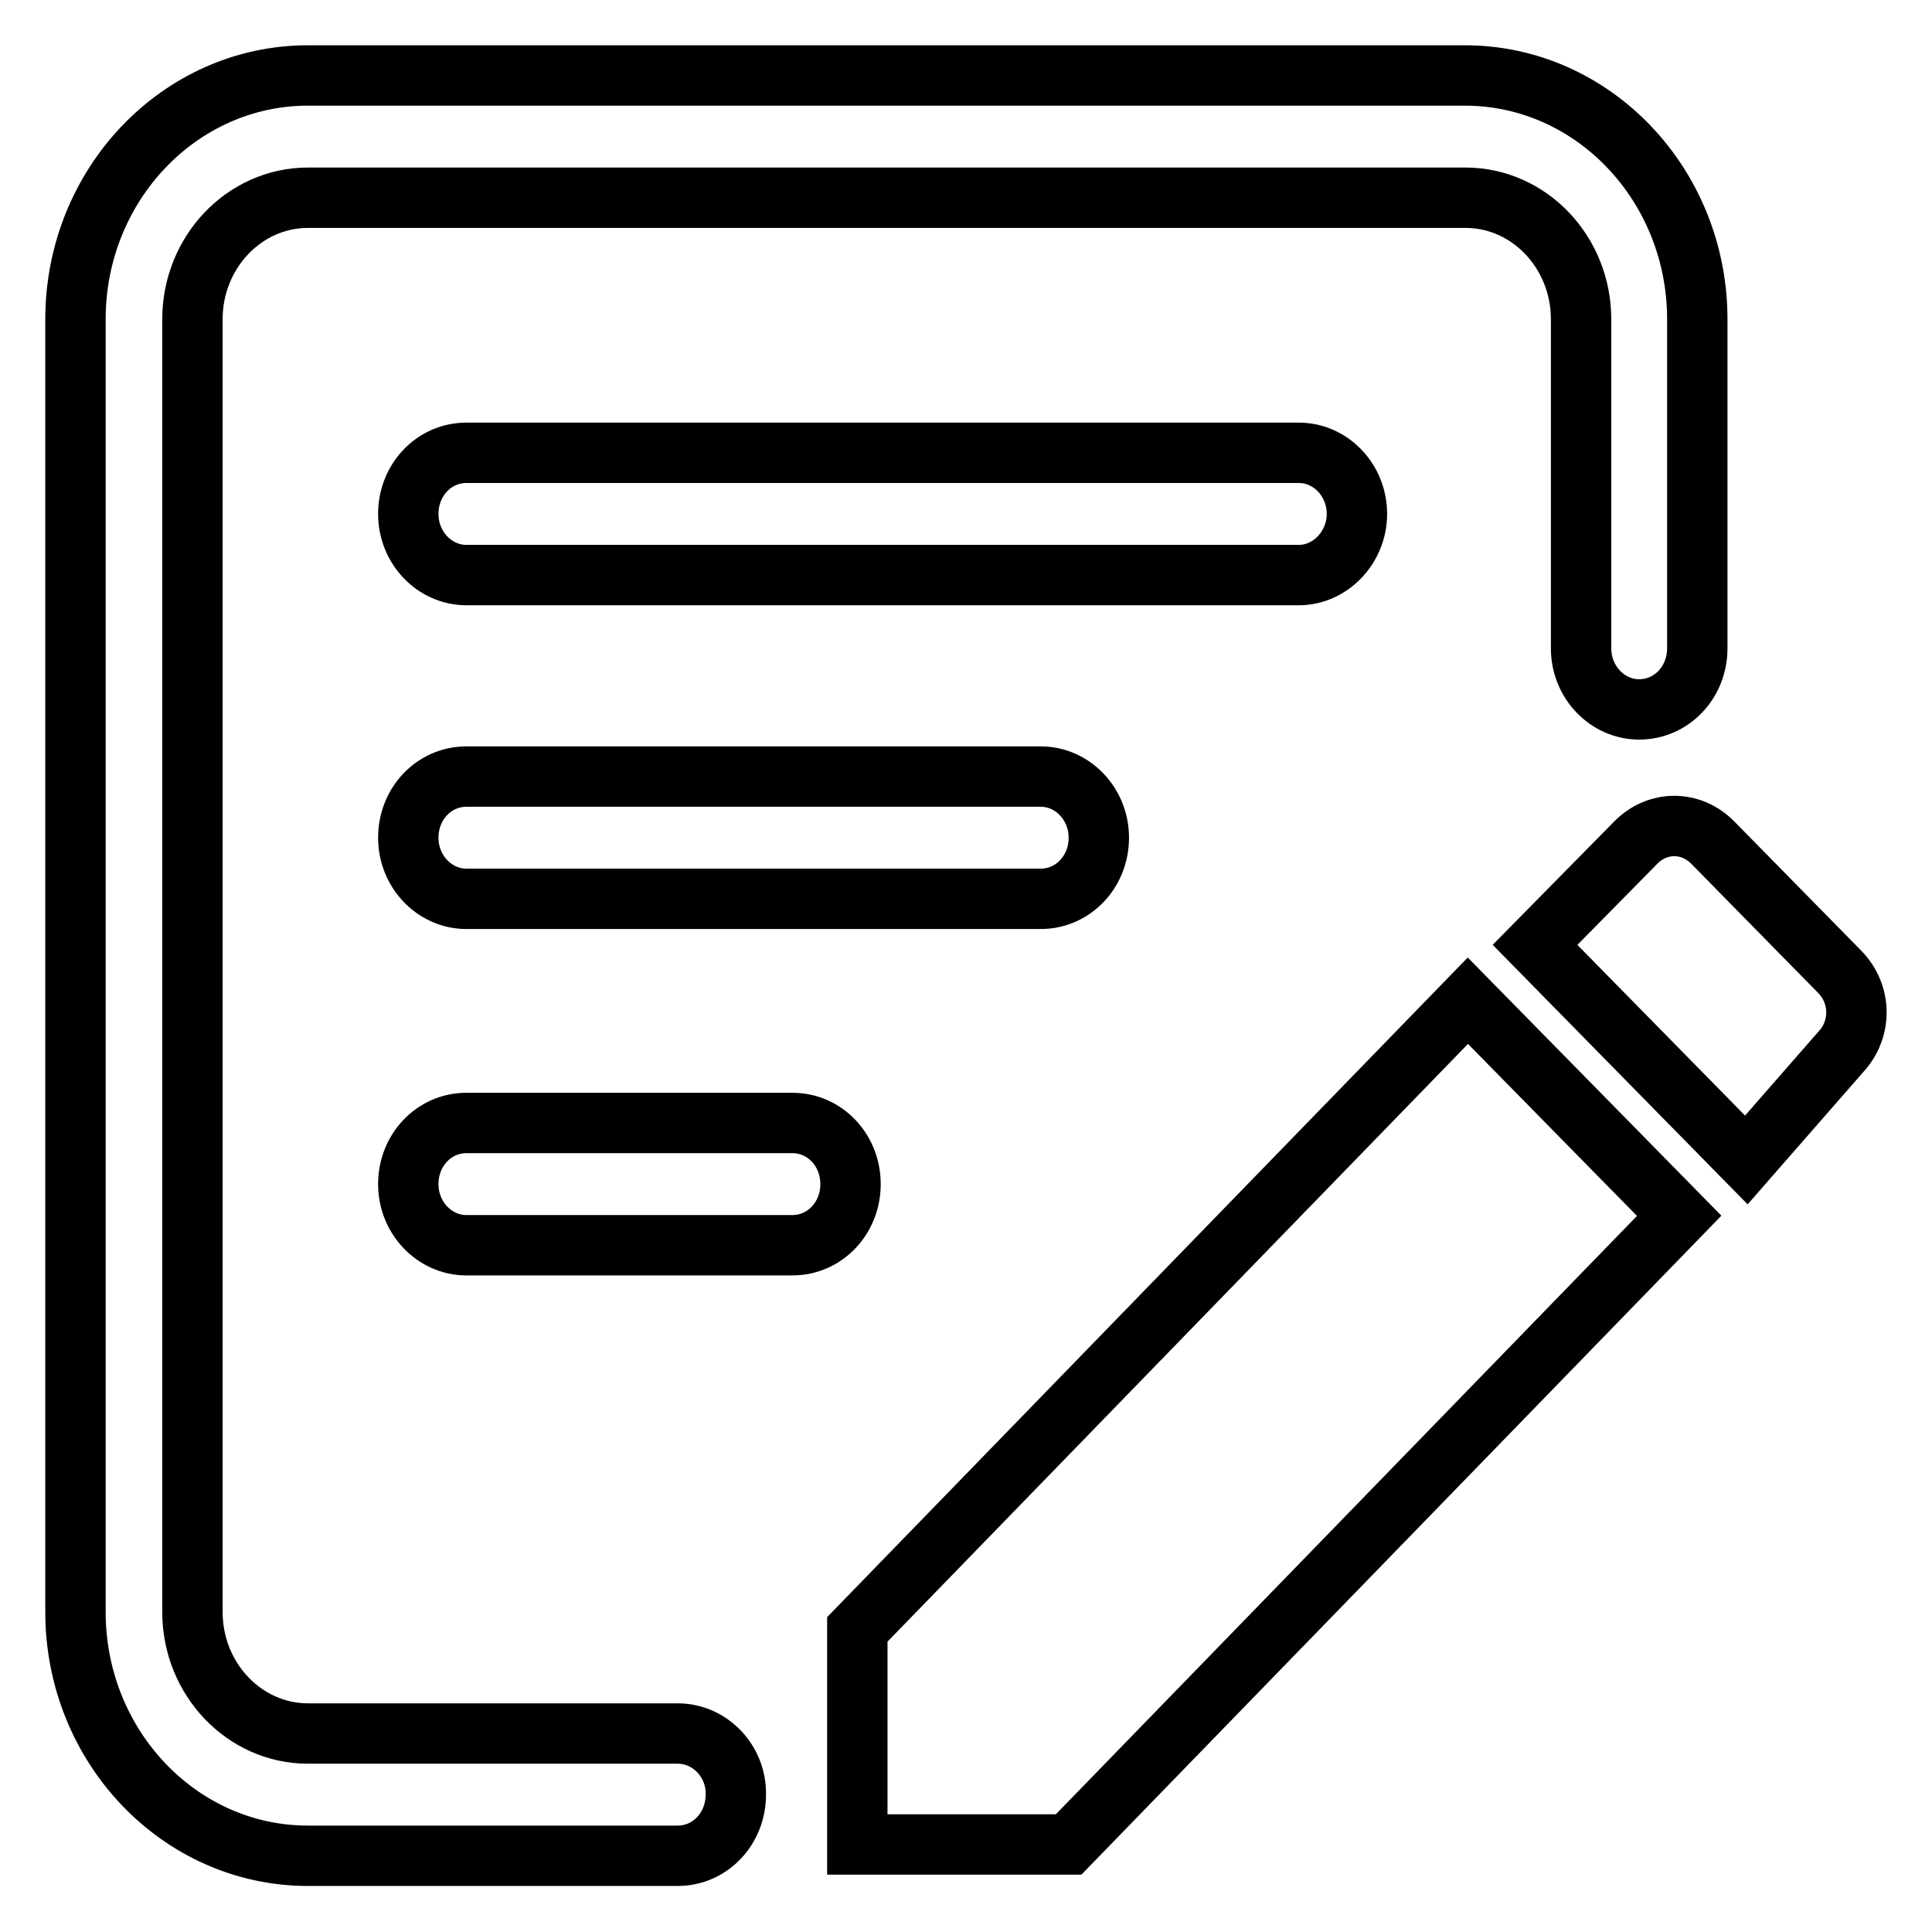
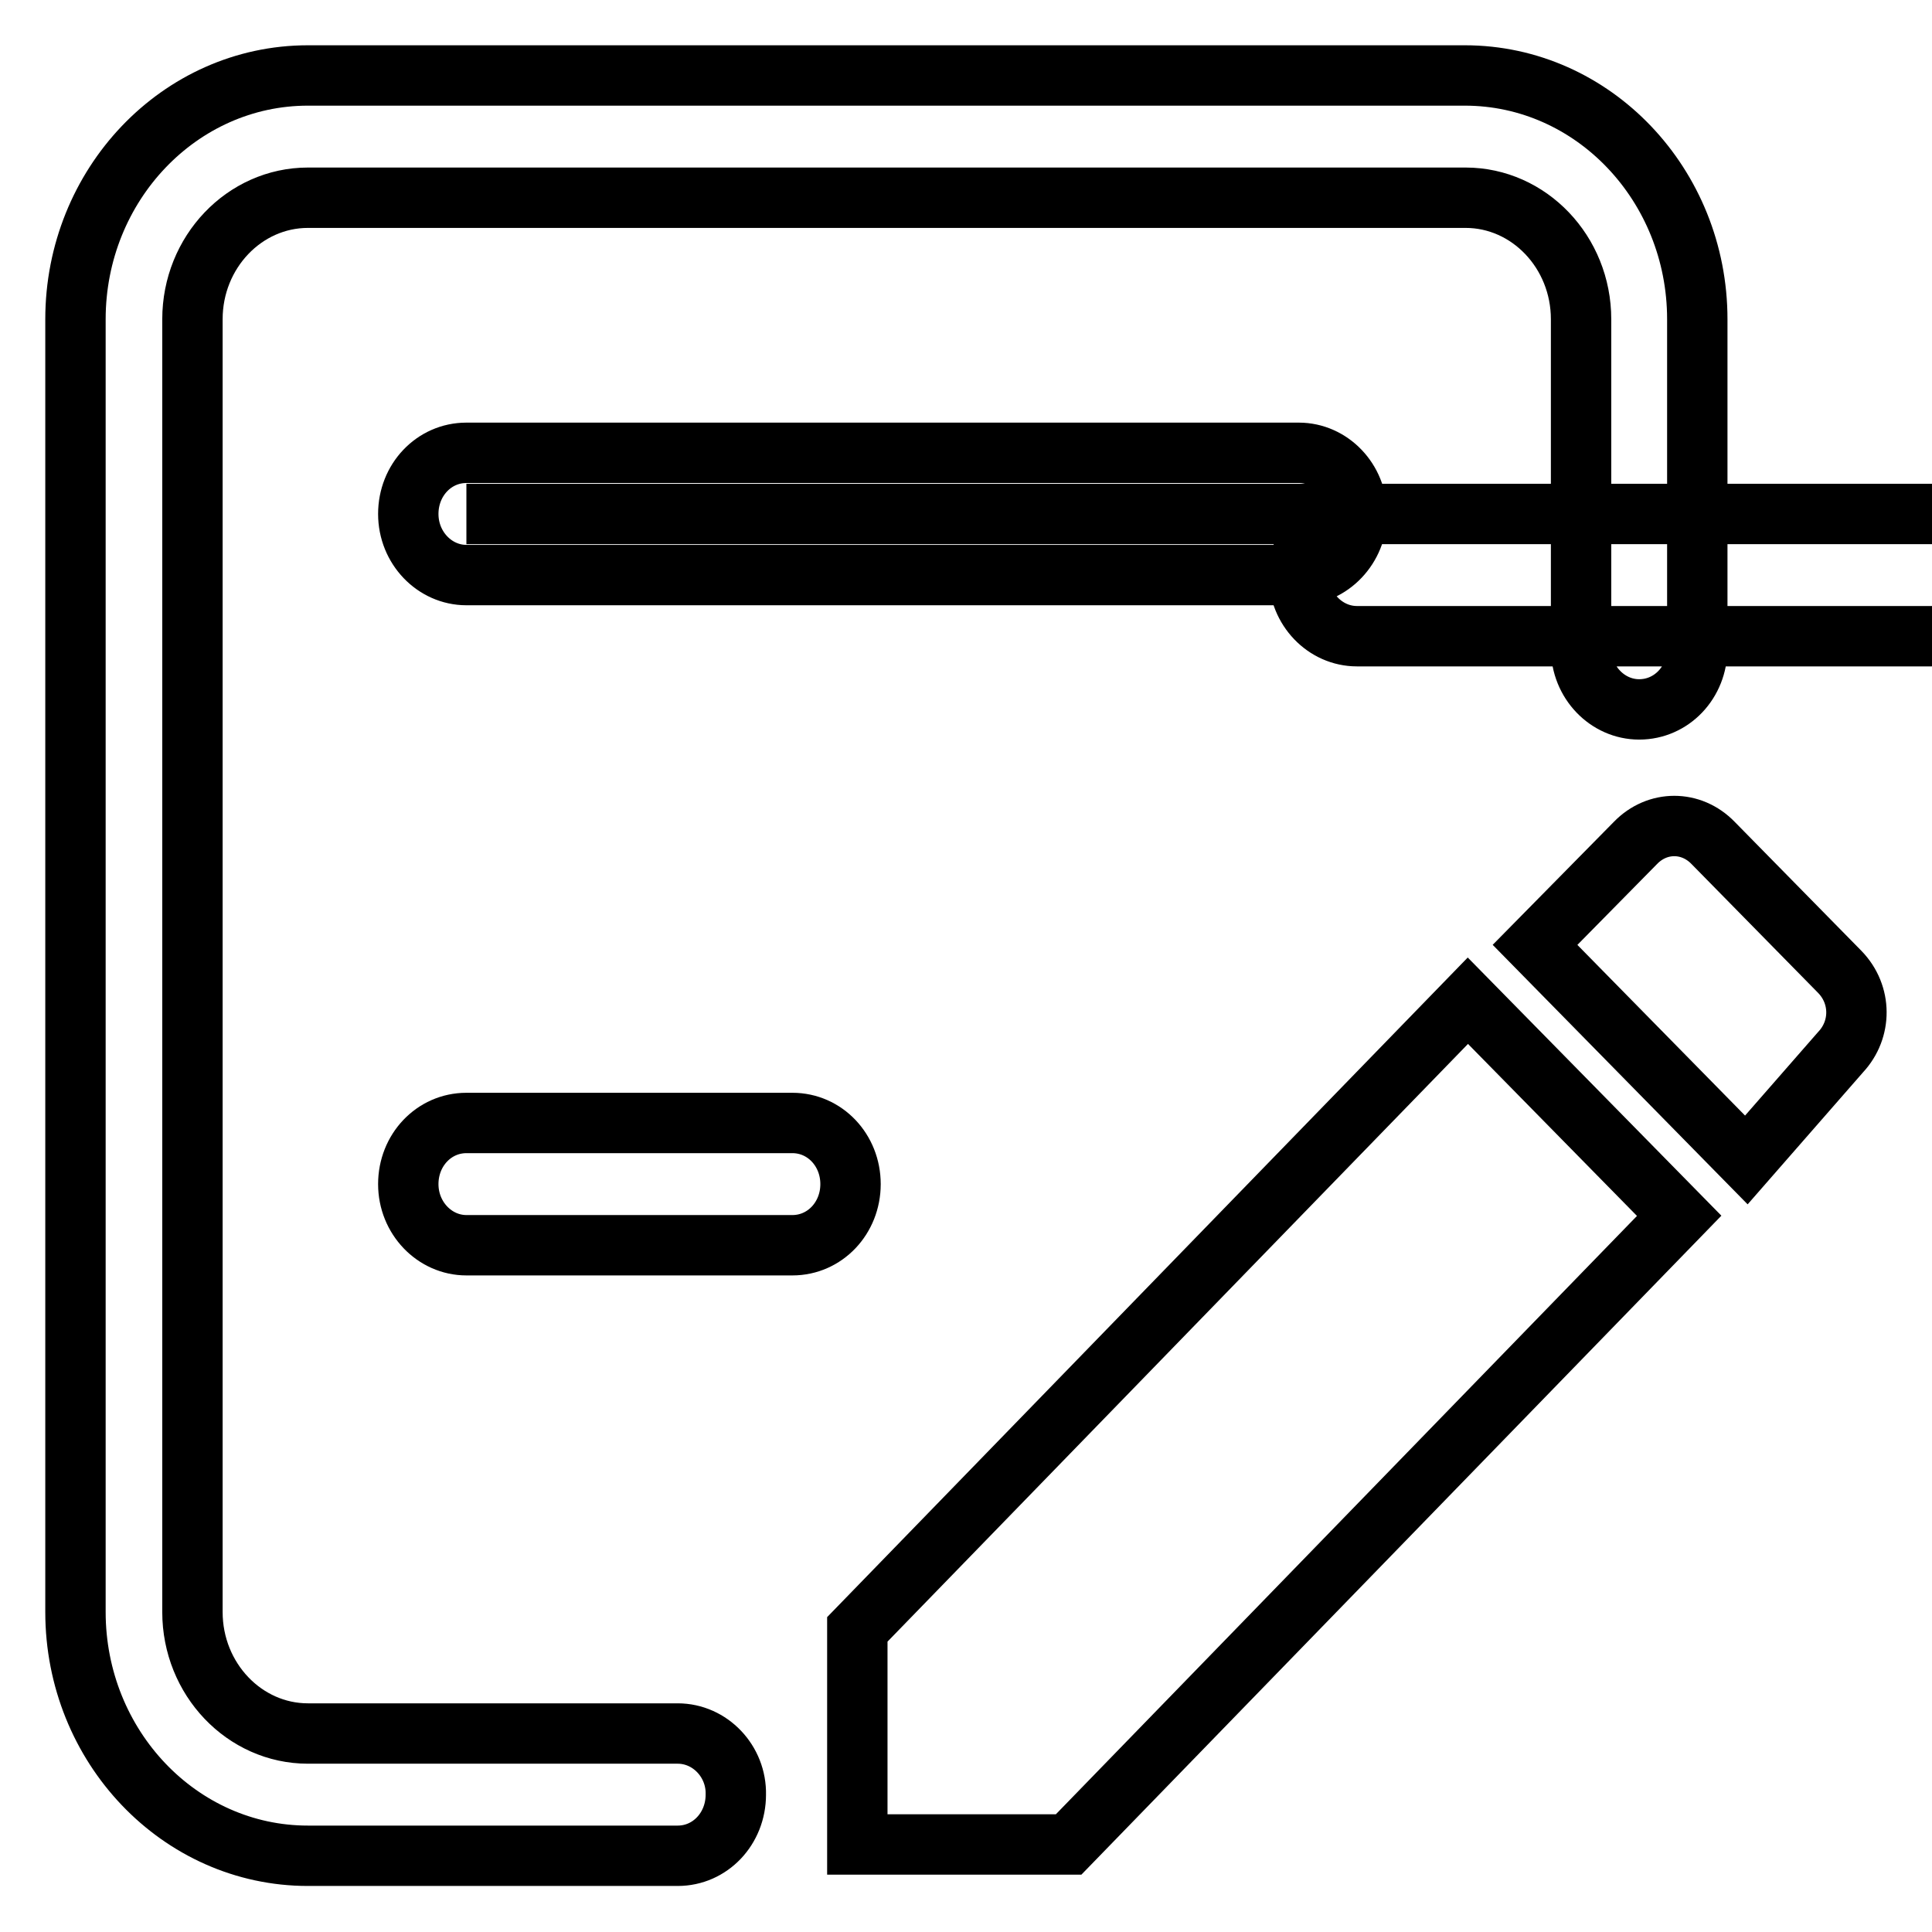
<svg xmlns="http://www.w3.org/2000/svg" version="1.1" x="0px" y="0px" viewBox="0 0 256 256" enable-background="new 0 0 256 256" xml:space="preserve">
  <g>
-     <path stroke-width="8" fill-opacity="0" stroke="#000000" d="M89.8,229.7h-49c-8.4,0-15.3-7.2-15.3-16.1V42.3c0-8.9,6.9-16.1,15.3-16.1h153.4c8.4,0,15.3,7.2,15.3,16.1 v43.6c0,4.5,3.5,8.1,7.7,8.1c4.3,0,7.7-3.6,7.7-8.1V42.3c0-17.8-13.8-32.3-30.8-32.3H40.8C23.8,10,10,24.5,10,42.3v171.3 c0,17.8,13.8,32.3,30.8,32.3h49c4.3,0,7.7-3.6,7.7-8.1C97.6,233.4,94.1,229.7,89.8,229.7L89.8,229.7z M113.6,215.9v28.5h28 l80.9-83.3l-28-28.5L113.6,215.9z M243.8,128.8L227,111.7c-2.9-3-7.4-3-10.3,0l-13.3,13.5l28,28.5l12.5-14.3 C246.7,136.4,246.7,131.8,243.8,128.8z M105,148.8H61.8c-4.3,0-7.7,3.6-7.7,8.1c0,4.5,3.5,8.1,7.7,8.1H105c4.3,0,7.7-3.6,7.7-8.1 C112.7,152.4,109.3,148.8,105,148.8z M179.8,68.1c0-4.5-3.5-8.1-7.7-8.1H61.8c-4.3,0-7.7,3.6-7.7,8.1c0,4.5,3.5,8.1,7.7,8.1h110.3 C176.3,76.2,179.8,72.5,179.8,68.1z M61.8,102.9c-4.3,0-7.7,3.6-7.7,8.1c0,4.5,3.5,8.1,7.7,8.1h76.1c4.3,0,7.7-3.6,7.7-8.1 c0-4.5-3.5-8.1-7.7-8.1H61.8z" />
+     <path stroke-width="8" fill-opacity="0" stroke="#000000" d="M89.8,229.7h-49c-8.4,0-15.3-7.2-15.3-16.1V42.3c0-8.9,6.9-16.1,15.3-16.1h153.4c8.4,0,15.3,7.2,15.3,16.1 v43.6c0,4.5,3.5,8.1,7.7,8.1c4.3,0,7.7-3.6,7.7-8.1V42.3c0-17.8-13.8-32.3-30.8-32.3H40.8C23.8,10,10,24.5,10,42.3v171.3 c0,17.8,13.8,32.3,30.8,32.3h49c4.3,0,7.7-3.6,7.7-8.1C97.6,233.4,94.1,229.7,89.8,229.7L89.8,229.7z M113.6,215.9v28.5h28 l80.9-83.3l-28-28.5L113.6,215.9z M243.8,128.8L227,111.7c-2.9-3-7.4-3-10.3,0l-13.3,13.5l28,28.5l12.5-14.3 C246.7,136.4,246.7,131.8,243.8,128.8z M105,148.8H61.8c-4.3,0-7.7,3.6-7.7,8.1c0,4.5,3.5,8.1,7.7,8.1H105c4.3,0,7.7-3.6,7.7-8.1 C112.7,152.4,109.3,148.8,105,148.8z M179.8,68.1c0-4.5-3.5-8.1-7.7-8.1H61.8c-4.3,0-7.7,3.6-7.7,8.1c0,4.5,3.5,8.1,7.7,8.1h110.3 C176.3,76.2,179.8,72.5,179.8,68.1z c-4.3,0-7.7,3.6-7.7,8.1c0,4.5,3.5,8.1,7.7,8.1h76.1c4.3,0,7.7-3.6,7.7-8.1 c0-4.5-3.5-8.1-7.7-8.1H61.8z" />
  </g>
</svg>